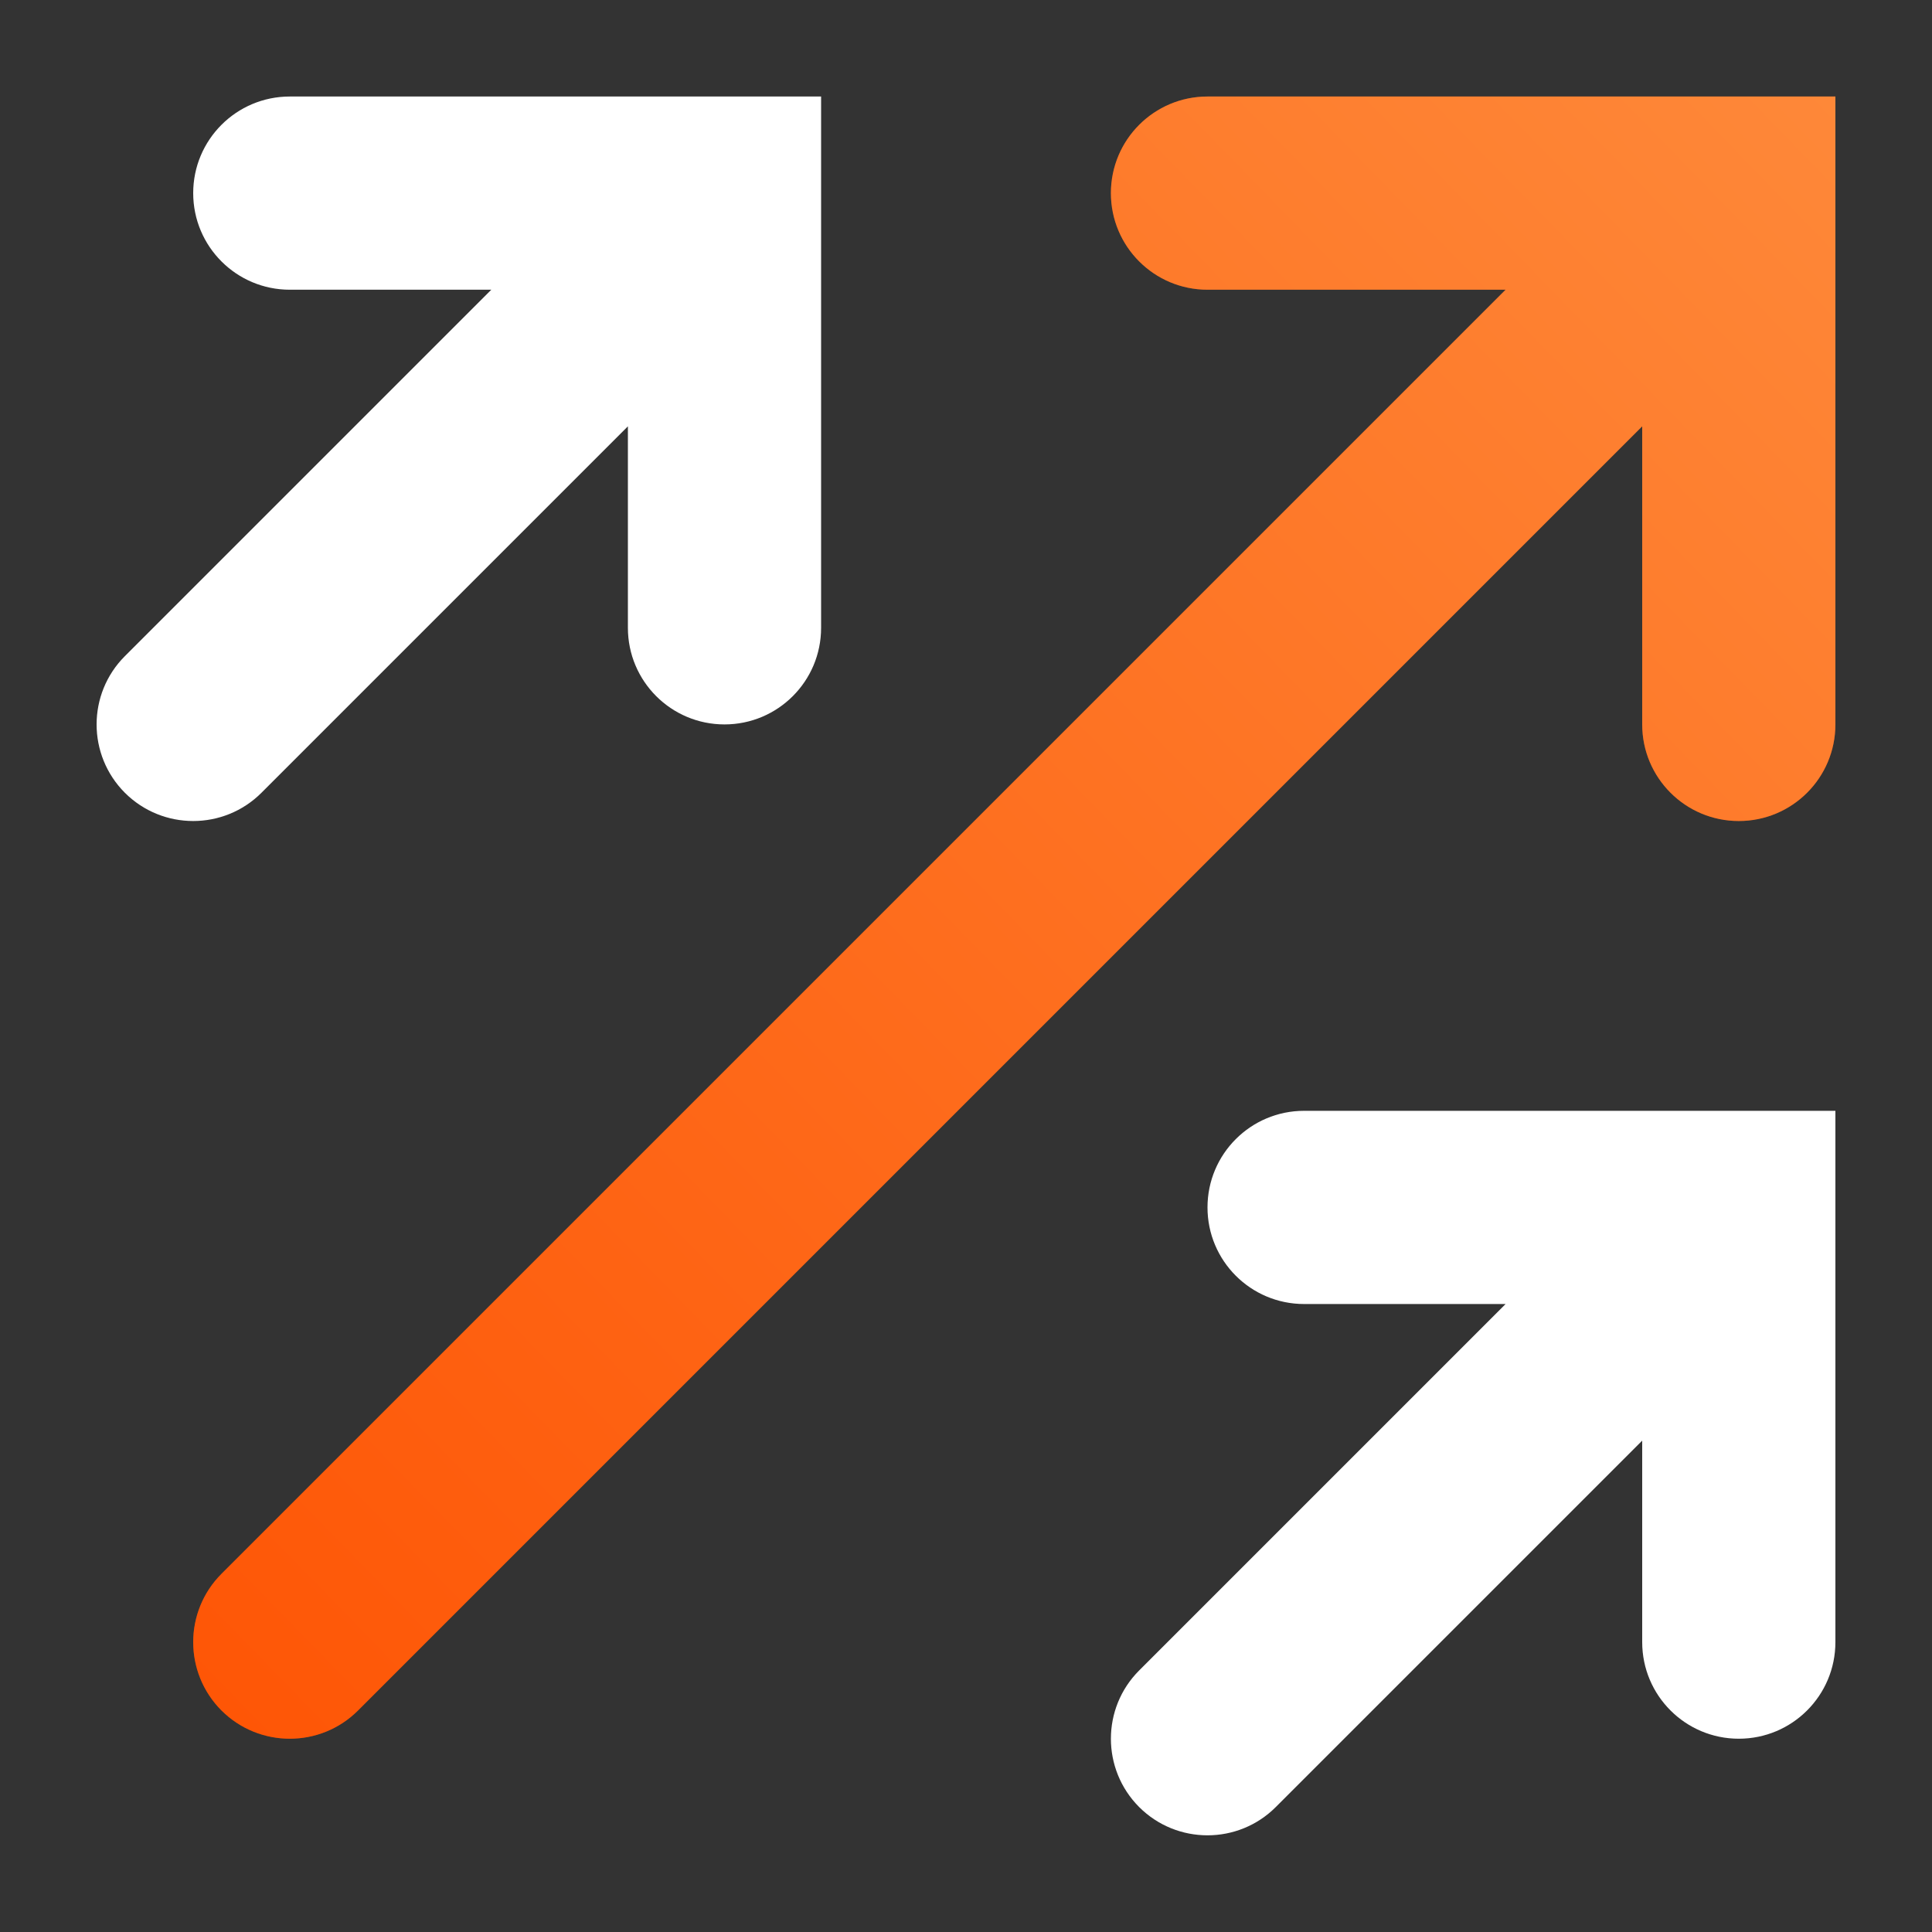
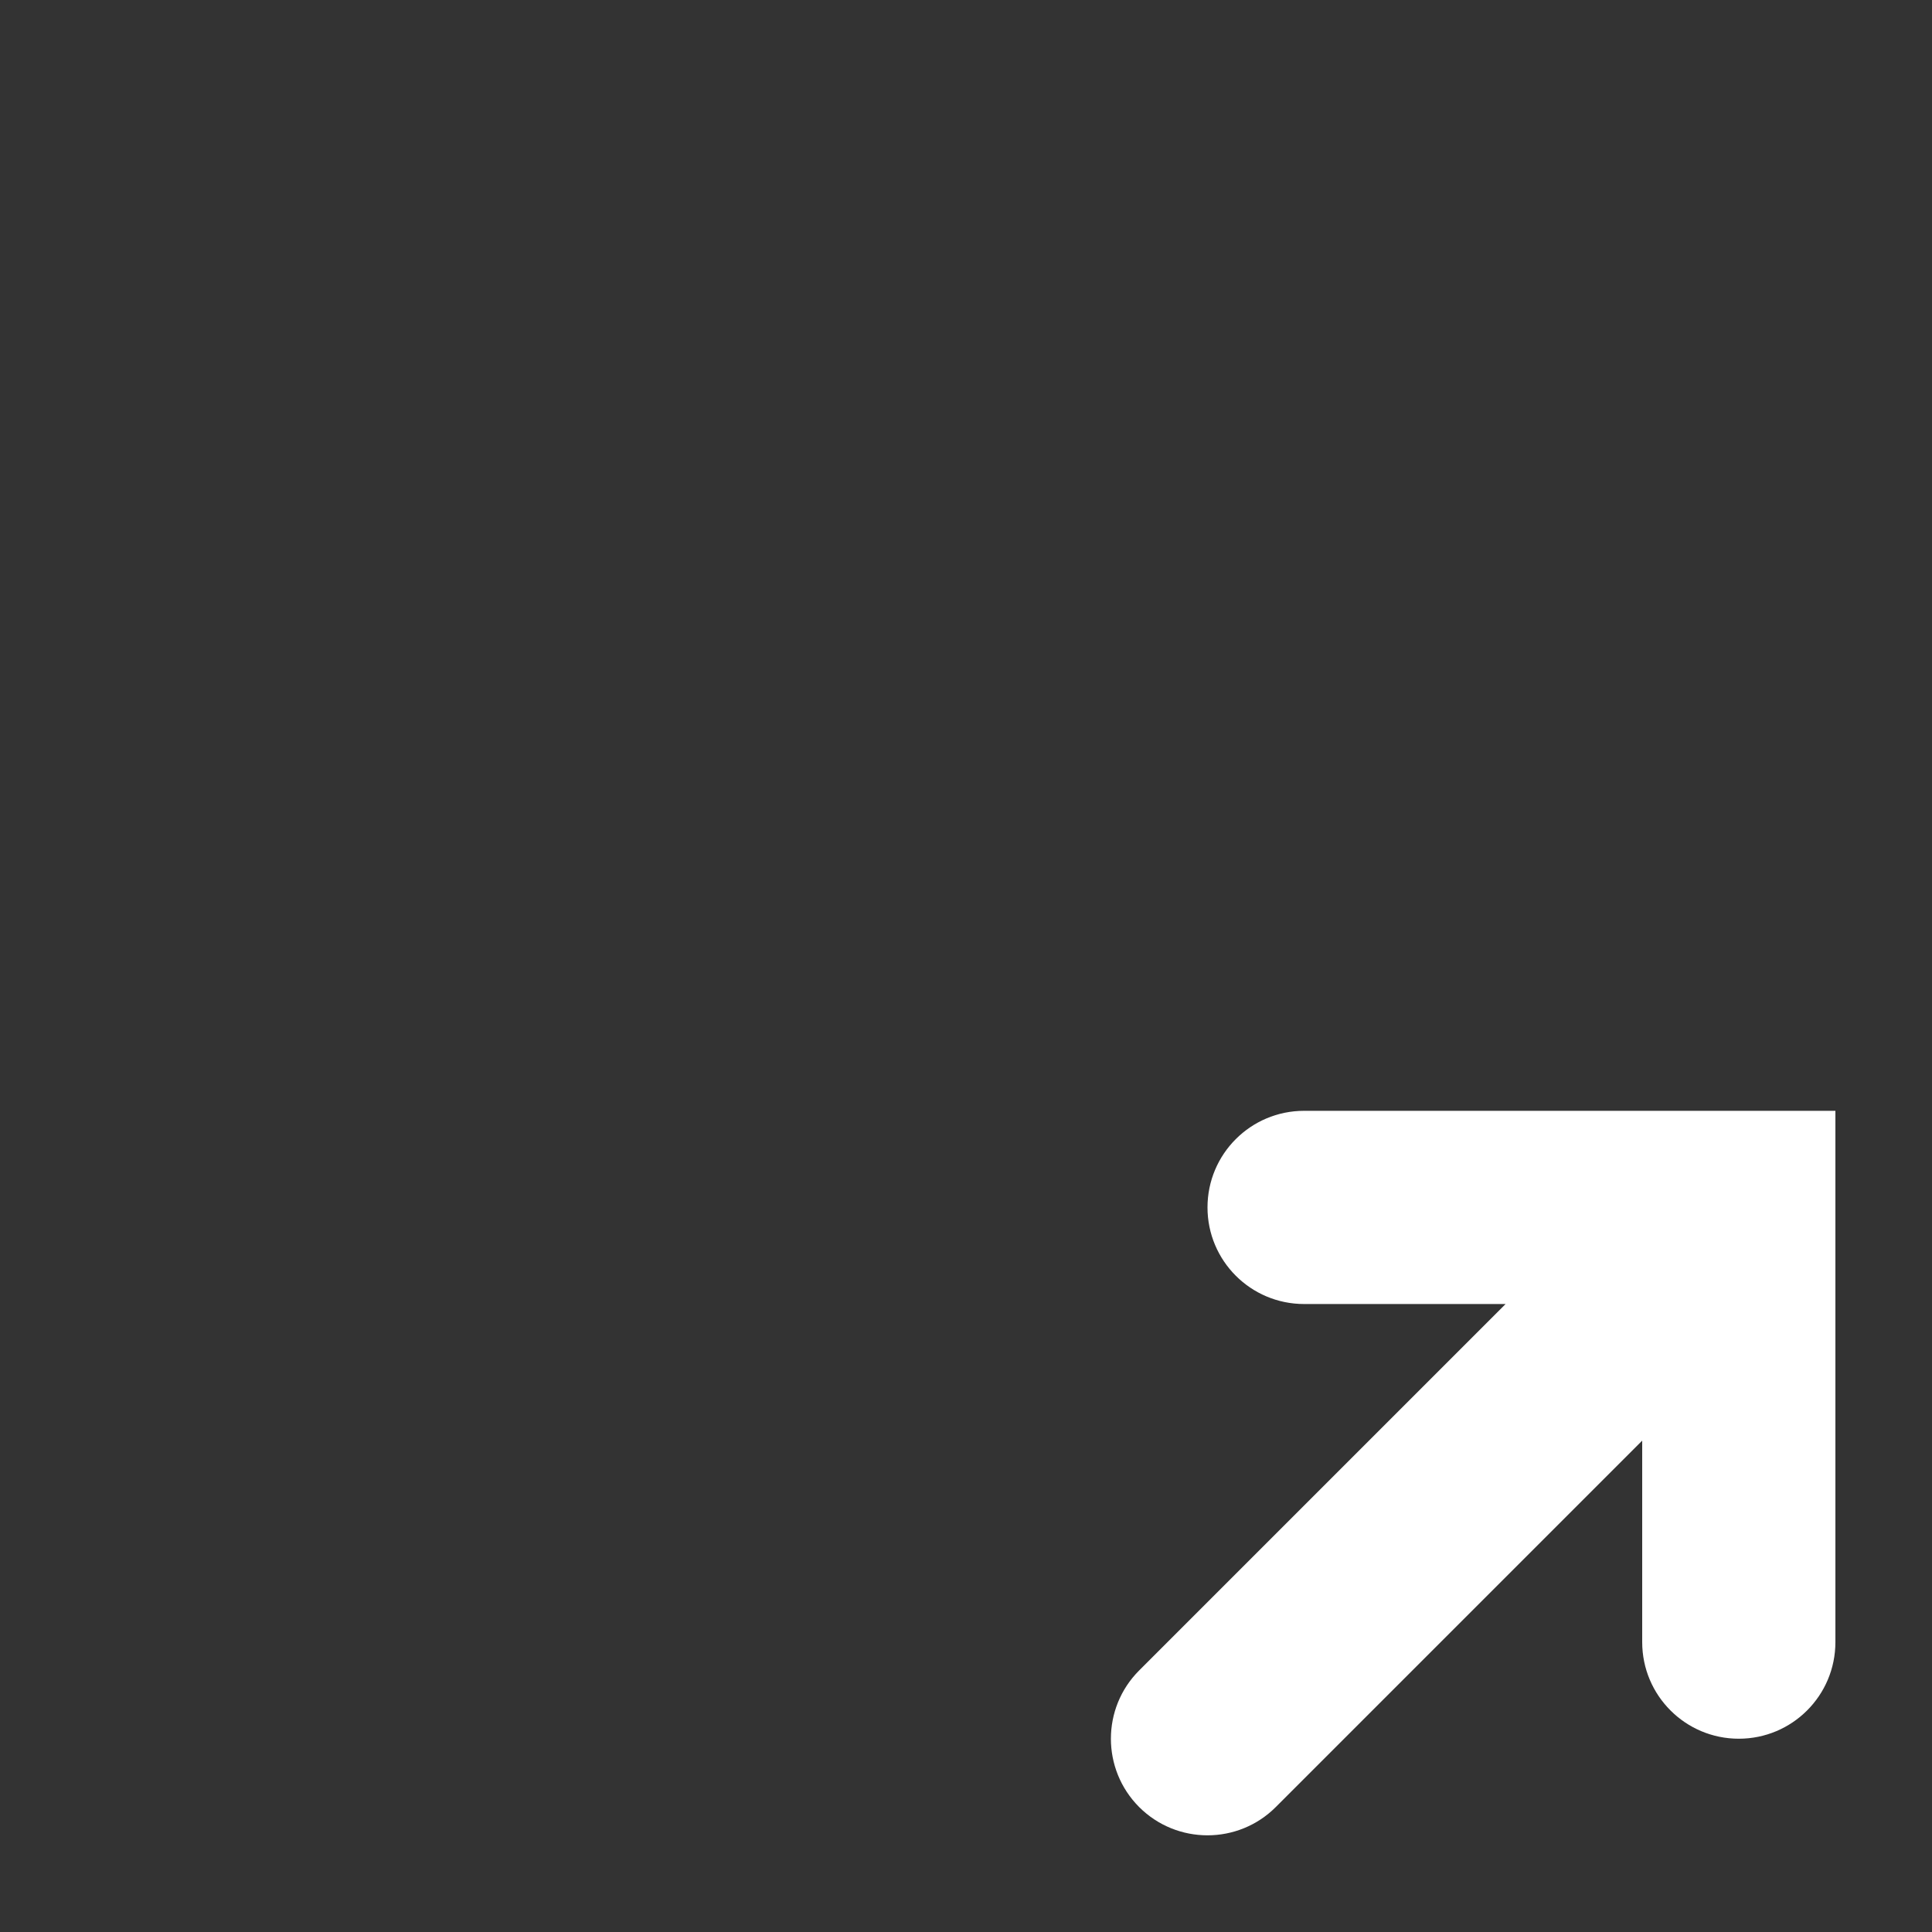
<svg xmlns="http://www.w3.org/2000/svg" width="24" height="24" viewBox="0 0 24 24" fill="none">
  <rect x="0" y="0" width="24" height="24" fill="#333333" stroke="none" />
-   <path d="M15 1.199C14.337 1.199 13.8 1.736 13.8 2.399C13.8 3.062 14.337 3.599 15 3.599H18.703L2.751 19.551C2.283 20.019 2.283 20.779 2.751 21.248C3.22 21.716 3.98 21.716 4.448 21.248L20.4 5.296V8.999C20.4 9.662 20.937 10.199 21.6 10.199C22.263 10.199 22.8 9.662 22.8 8.999V1.199H15Z" fill="#FE5000" />
-   <path d="M15 1.199C14.337 1.199 13.8 1.736 13.8 2.399C13.8 3.062 14.337 3.599 15 3.599H18.703L2.751 19.551C2.283 20.019 2.283 20.779 2.751 21.248C3.22 21.716 3.98 21.716 4.448 21.248L20.4 5.296V8.999C20.4 9.662 20.937 10.199 21.6 10.199C22.263 10.199 22.8 9.662 22.8 8.999V1.199H15Z" fill="url(#paint0_linear_195_1434)" fill-opacity="0.35" />
  <path d="M15 14.999C15 14.336 15.537 13.799 16.2 13.799H22.8V20.399C22.8 21.062 22.263 21.599 21.6 21.599C20.937 21.599 20.4 21.062 20.4 20.399V17.896L15.848 22.448C15.38 22.916 14.62 22.916 14.151 22.448C13.683 21.979 13.683 21.219 14.151 20.751L18.703 16.199H16.2C15.537 16.199 15 15.662 15 14.999Z" fill="white" />
-   <path d="M3.6 1.199C2.937 1.199 2.4 1.736 2.4 2.399C2.4 3.062 2.937 3.599 3.6 3.599H6.103L1.551 8.151C1.083 8.619 1.083 9.379 1.551 9.848C2.02 10.316 2.78 10.316 3.248 9.848L7.8 5.296V7.799C7.8 8.462 8.337 8.999 9 8.999C9.663 8.999 10.2 8.462 10.2 7.799V1.199H3.6Z" fill="white" />
  <defs>
    <linearGradient id="paint0_linear_195_1434" x1="0.6" y1="23.999" x2="24" y2="1.199" gradientUnits="userSpaceOnUse">
      <stop stop-color="#FE5000" />
      <stop offset="1" stop-color="#FFF4A6" />
    </linearGradient>
  </defs>
</svg>